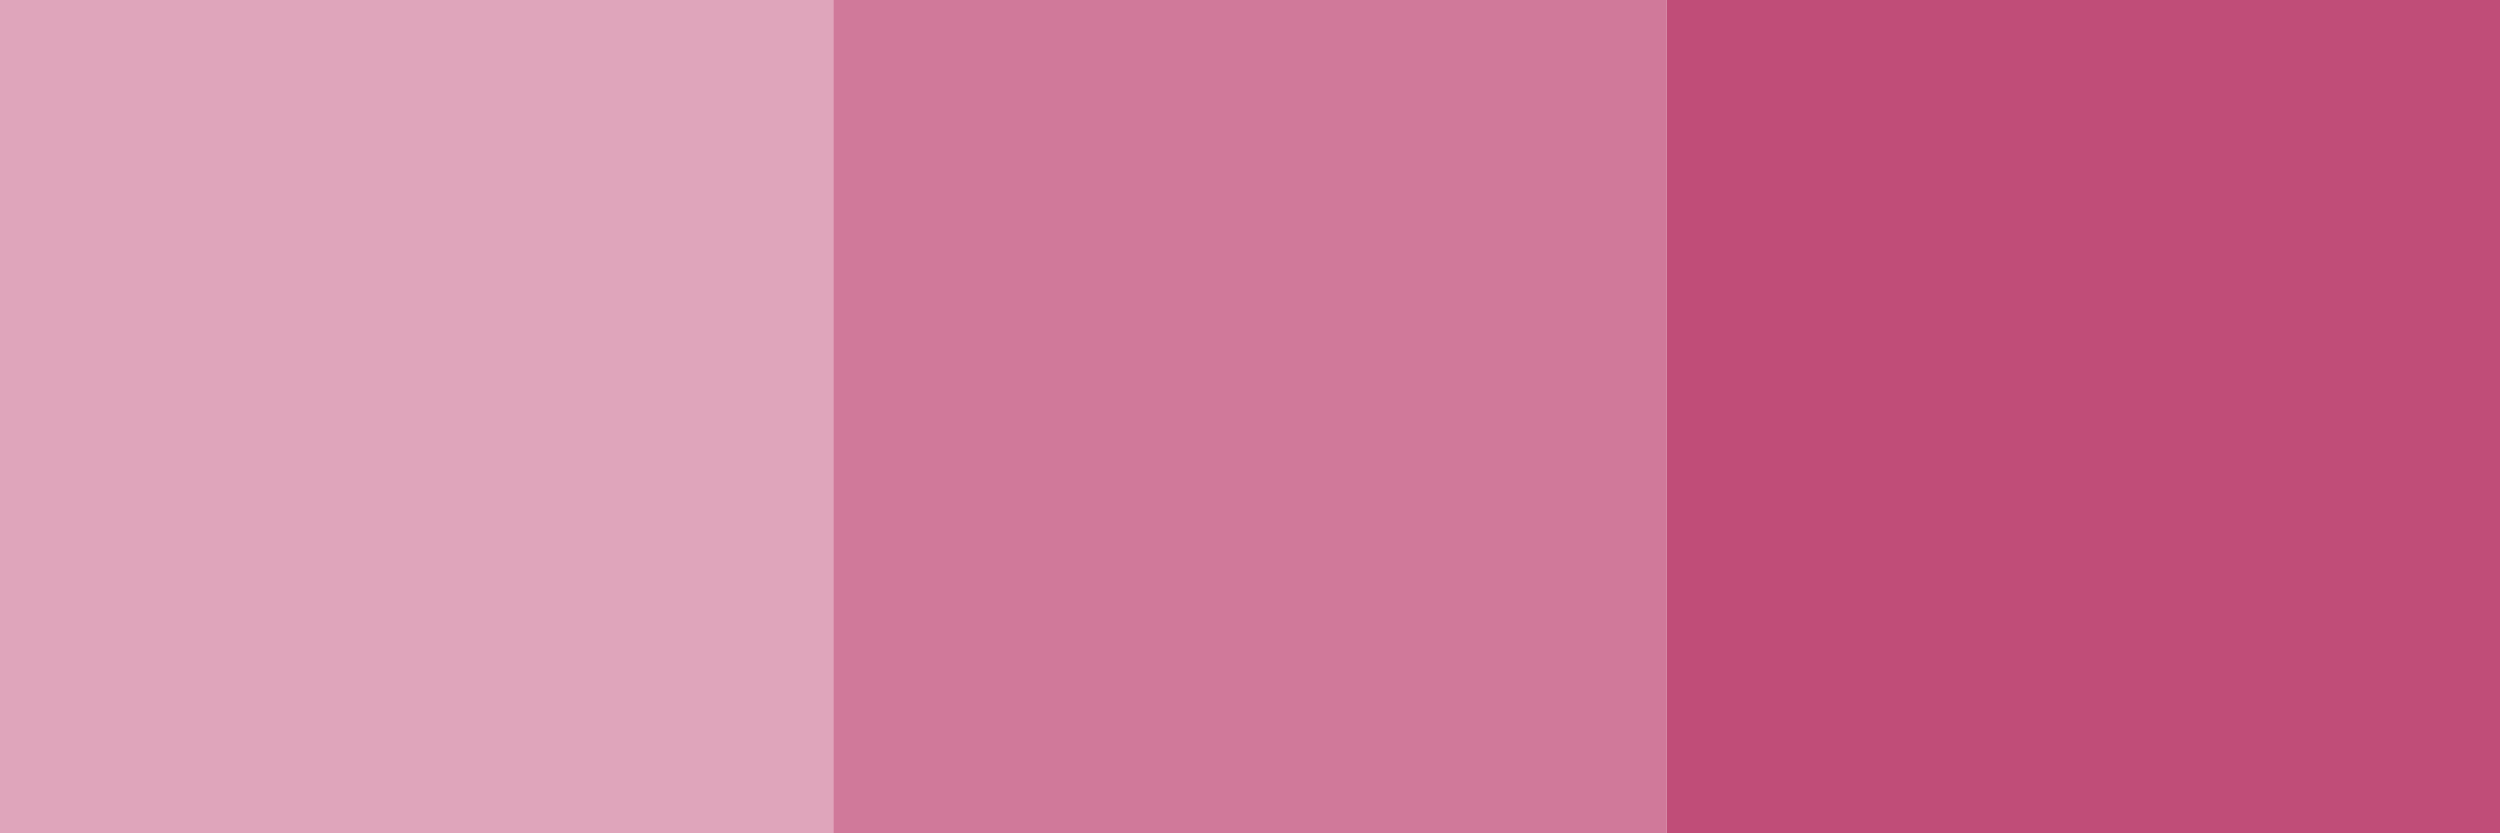
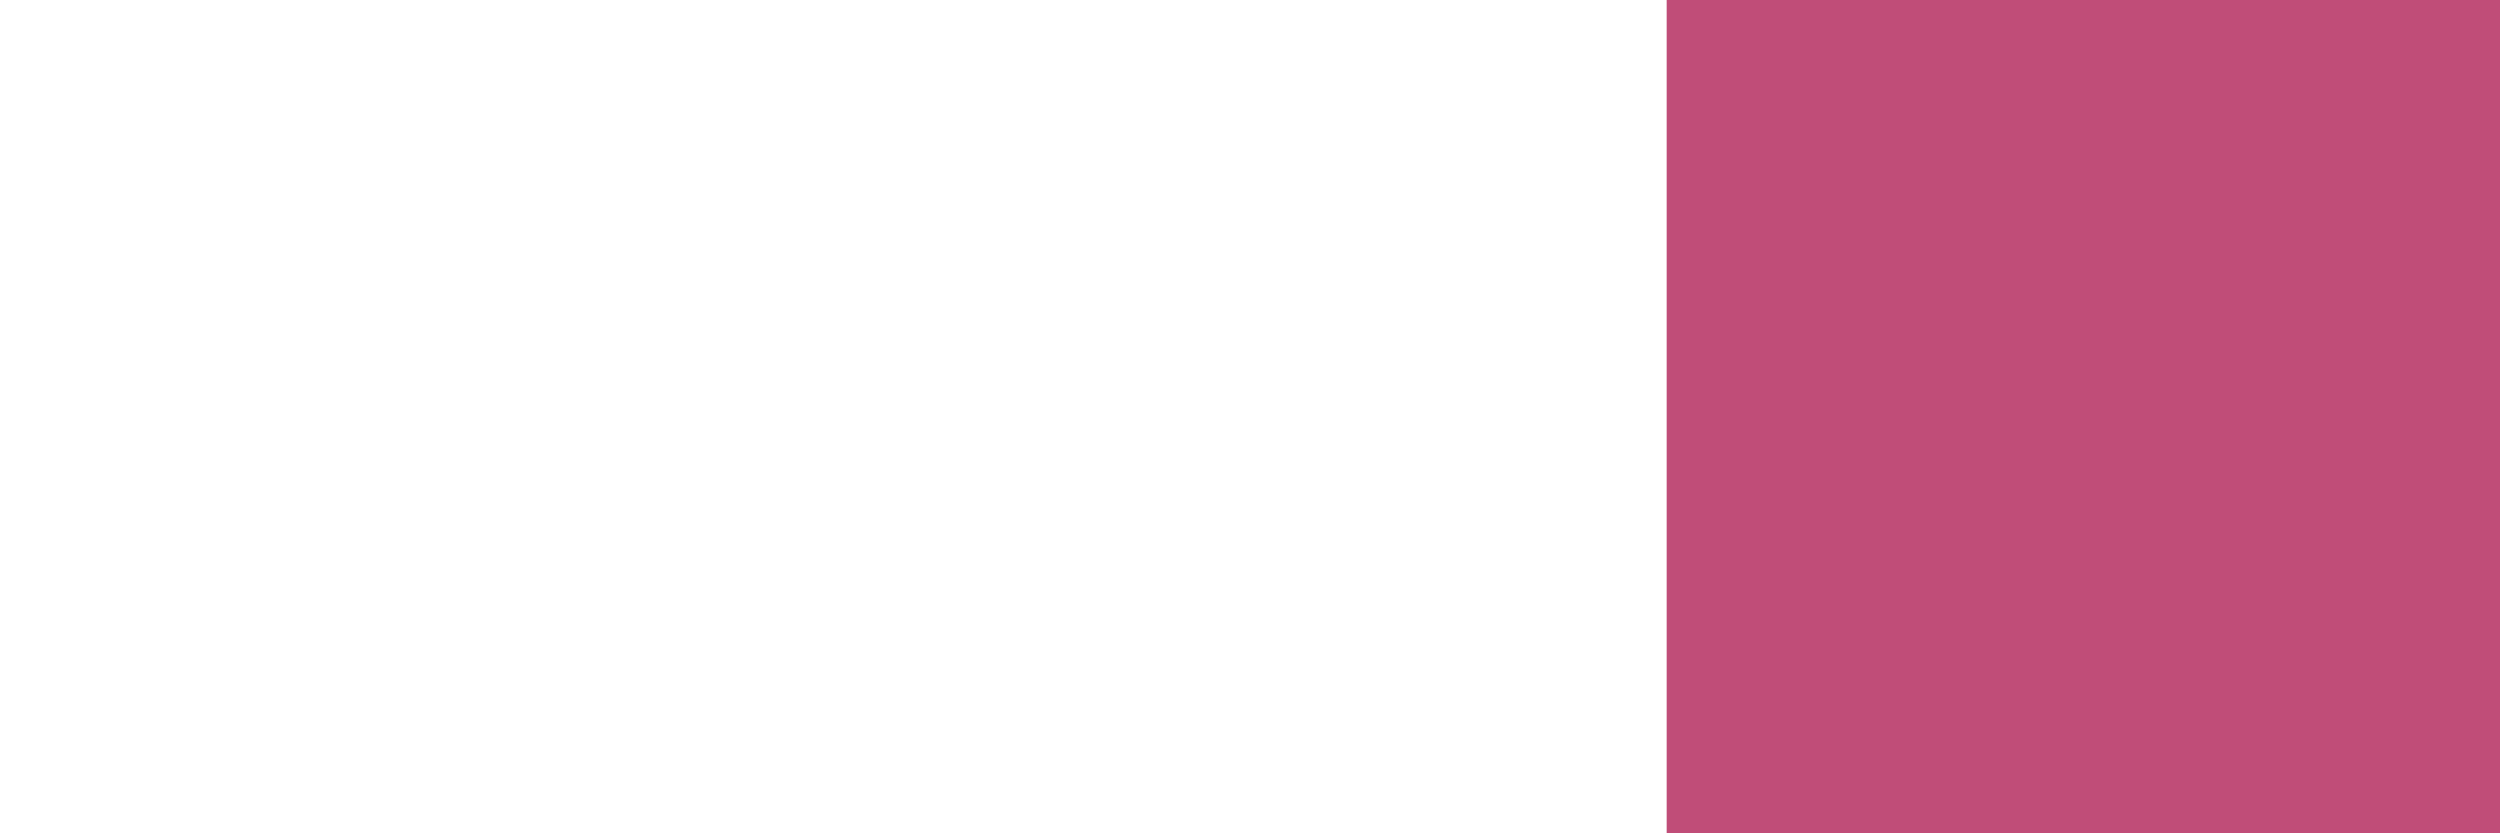
<svg xmlns="http://www.w3.org/2000/svg" width="90" height="30" viewBox="0 0 90 30" fill="none">
-   <path d="M0 30H30V0H0V30Z" fill="#C04D78" fill-opacity="0.5" />
-   <path d="M30 30H60V0H30V30Z" fill="#C04D78" fill-opacity="0.75" />
  <path d="M60 30H90V0H60V30Z" fill="#C04D78" />
</svg>